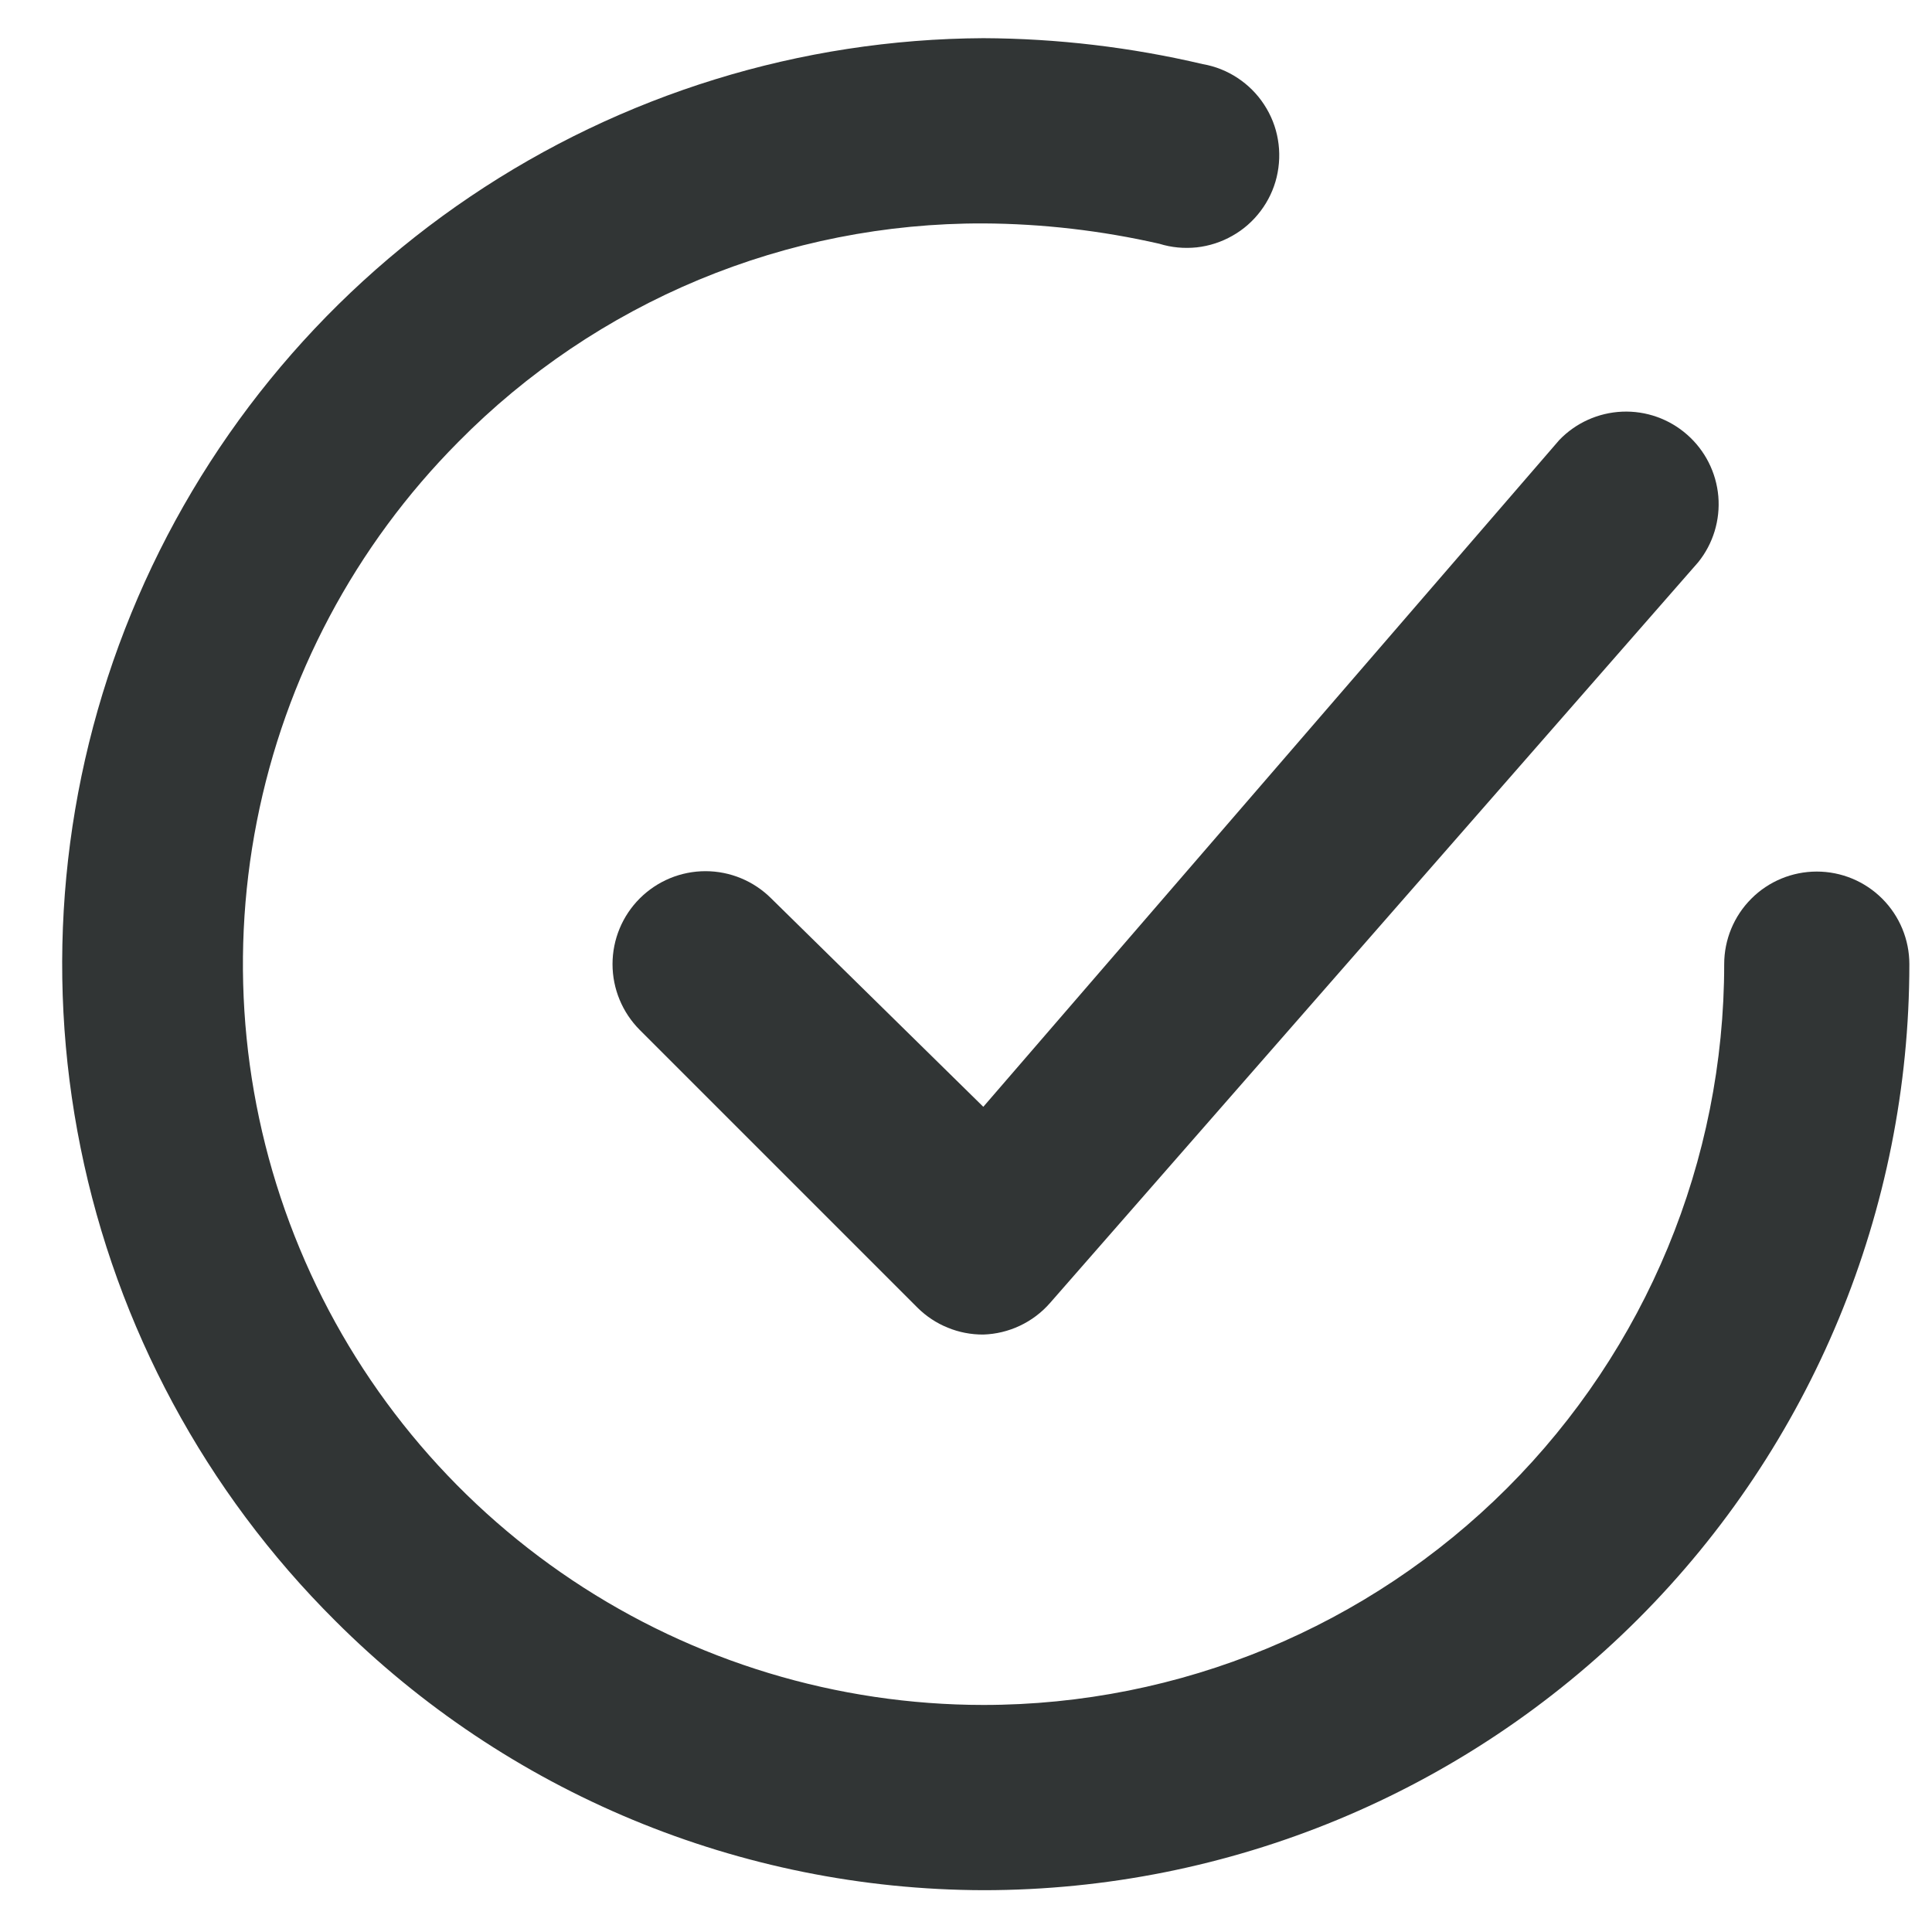
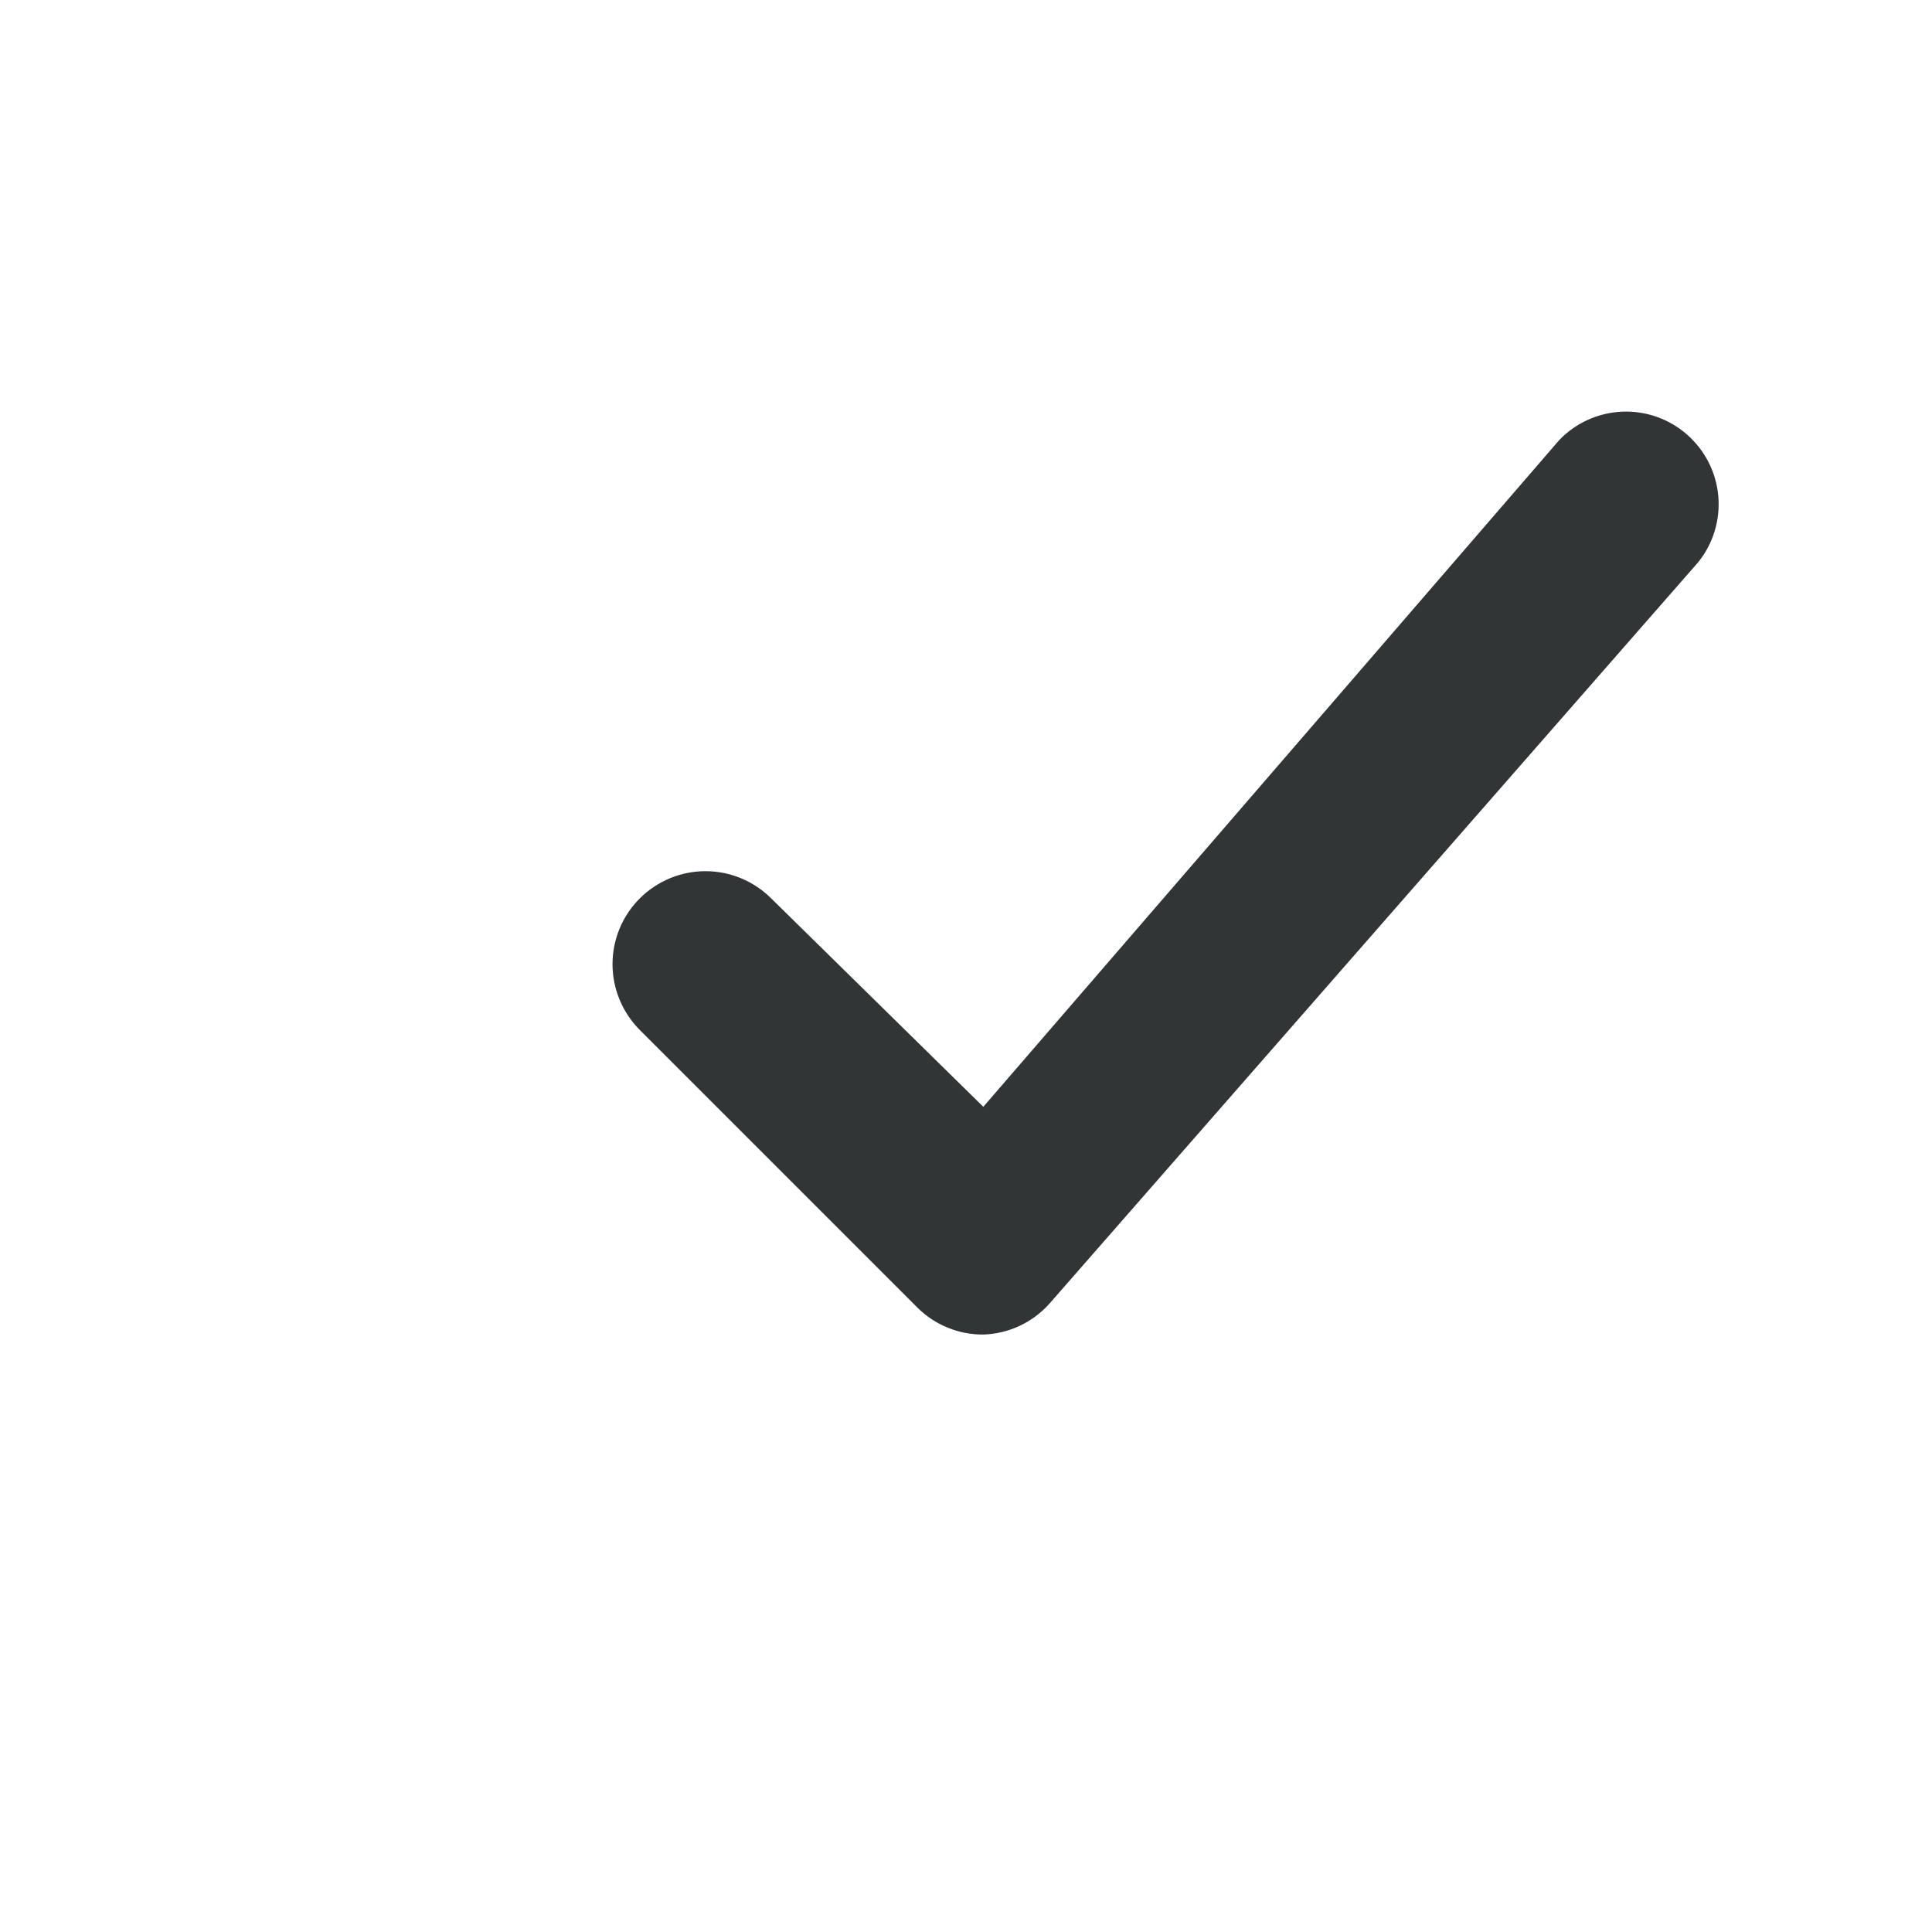
<svg xmlns="http://www.w3.org/2000/svg" width="25" height="25" viewBox="0 0 25 25" fill="none">
  <path d="M9.98 11.626C9.754 11.4 9.448 11.273 9.129 11.273C8.81 11.273 8.504 11.4 8.278 11.626C8.053 11.851 7.926 12.157 7.926 12.476C7.926 12.795 8.053 13.101 8.278 13.327L11.873 16.922C11.985 17.033 12.118 17.121 12.264 17.18C12.41 17.24 12.566 17.27 12.724 17.269C12.888 17.264 13.049 17.225 13.197 17.155C13.346 17.085 13.478 16.985 13.586 16.862L21.974 7.276C22.168 7.036 22.261 6.73 22.235 6.422C22.208 6.114 22.064 5.829 21.832 5.625C21.601 5.421 21.299 5.314 20.991 5.327C20.682 5.34 20.39 5.472 20.177 5.694L12.724 14.322L9.98 11.626Z" fill="#313535" />
-   <path d="M23.509 11.278C23.191 11.278 22.886 11.404 22.662 11.629C22.437 11.854 22.311 12.159 22.311 12.476C22.311 15.019 21.301 17.457 19.503 19.255C17.705 21.052 15.267 22.062 12.725 22.062C10.832 22.061 8.981 21.5 7.407 20.449C5.832 19.398 4.604 17.904 3.878 16.156C3.151 14.408 2.958 12.484 3.324 10.626C3.689 8.769 4.596 7.061 5.931 5.718C6.818 4.819 7.876 4.106 9.043 3.62C10.21 3.135 11.461 2.887 12.725 2.891C13.491 2.895 14.254 2.984 15.001 3.154C15.158 3.203 15.322 3.218 15.485 3.201C15.648 3.183 15.805 3.132 15.947 3.051C16.09 2.971 16.214 2.861 16.312 2.731C16.411 2.6 16.482 2.451 16.52 2.292C16.558 2.133 16.564 1.967 16.536 1.806C16.509 1.645 16.448 1.491 16.358 1.354C16.269 1.217 16.152 1.1 16.016 1.01C15.879 0.919 15.726 0.858 15.565 0.83C14.634 0.611 13.681 0.498 12.725 0.494C10.357 0.506 8.047 1.22 6.085 2.544C4.122 3.868 2.596 5.744 1.699 7.935C0.801 10.125 0.573 12.533 1.043 14.853C1.512 17.173 2.659 19.302 4.337 20.972C6.562 23.198 9.578 24.451 12.725 24.459C15.903 24.459 18.95 23.196 21.198 20.949C23.445 18.702 24.707 15.654 24.707 12.476C24.707 12.159 24.581 11.854 24.356 11.629C24.131 11.404 23.827 11.278 23.509 11.278Z" fill="#313535" />
</svg>